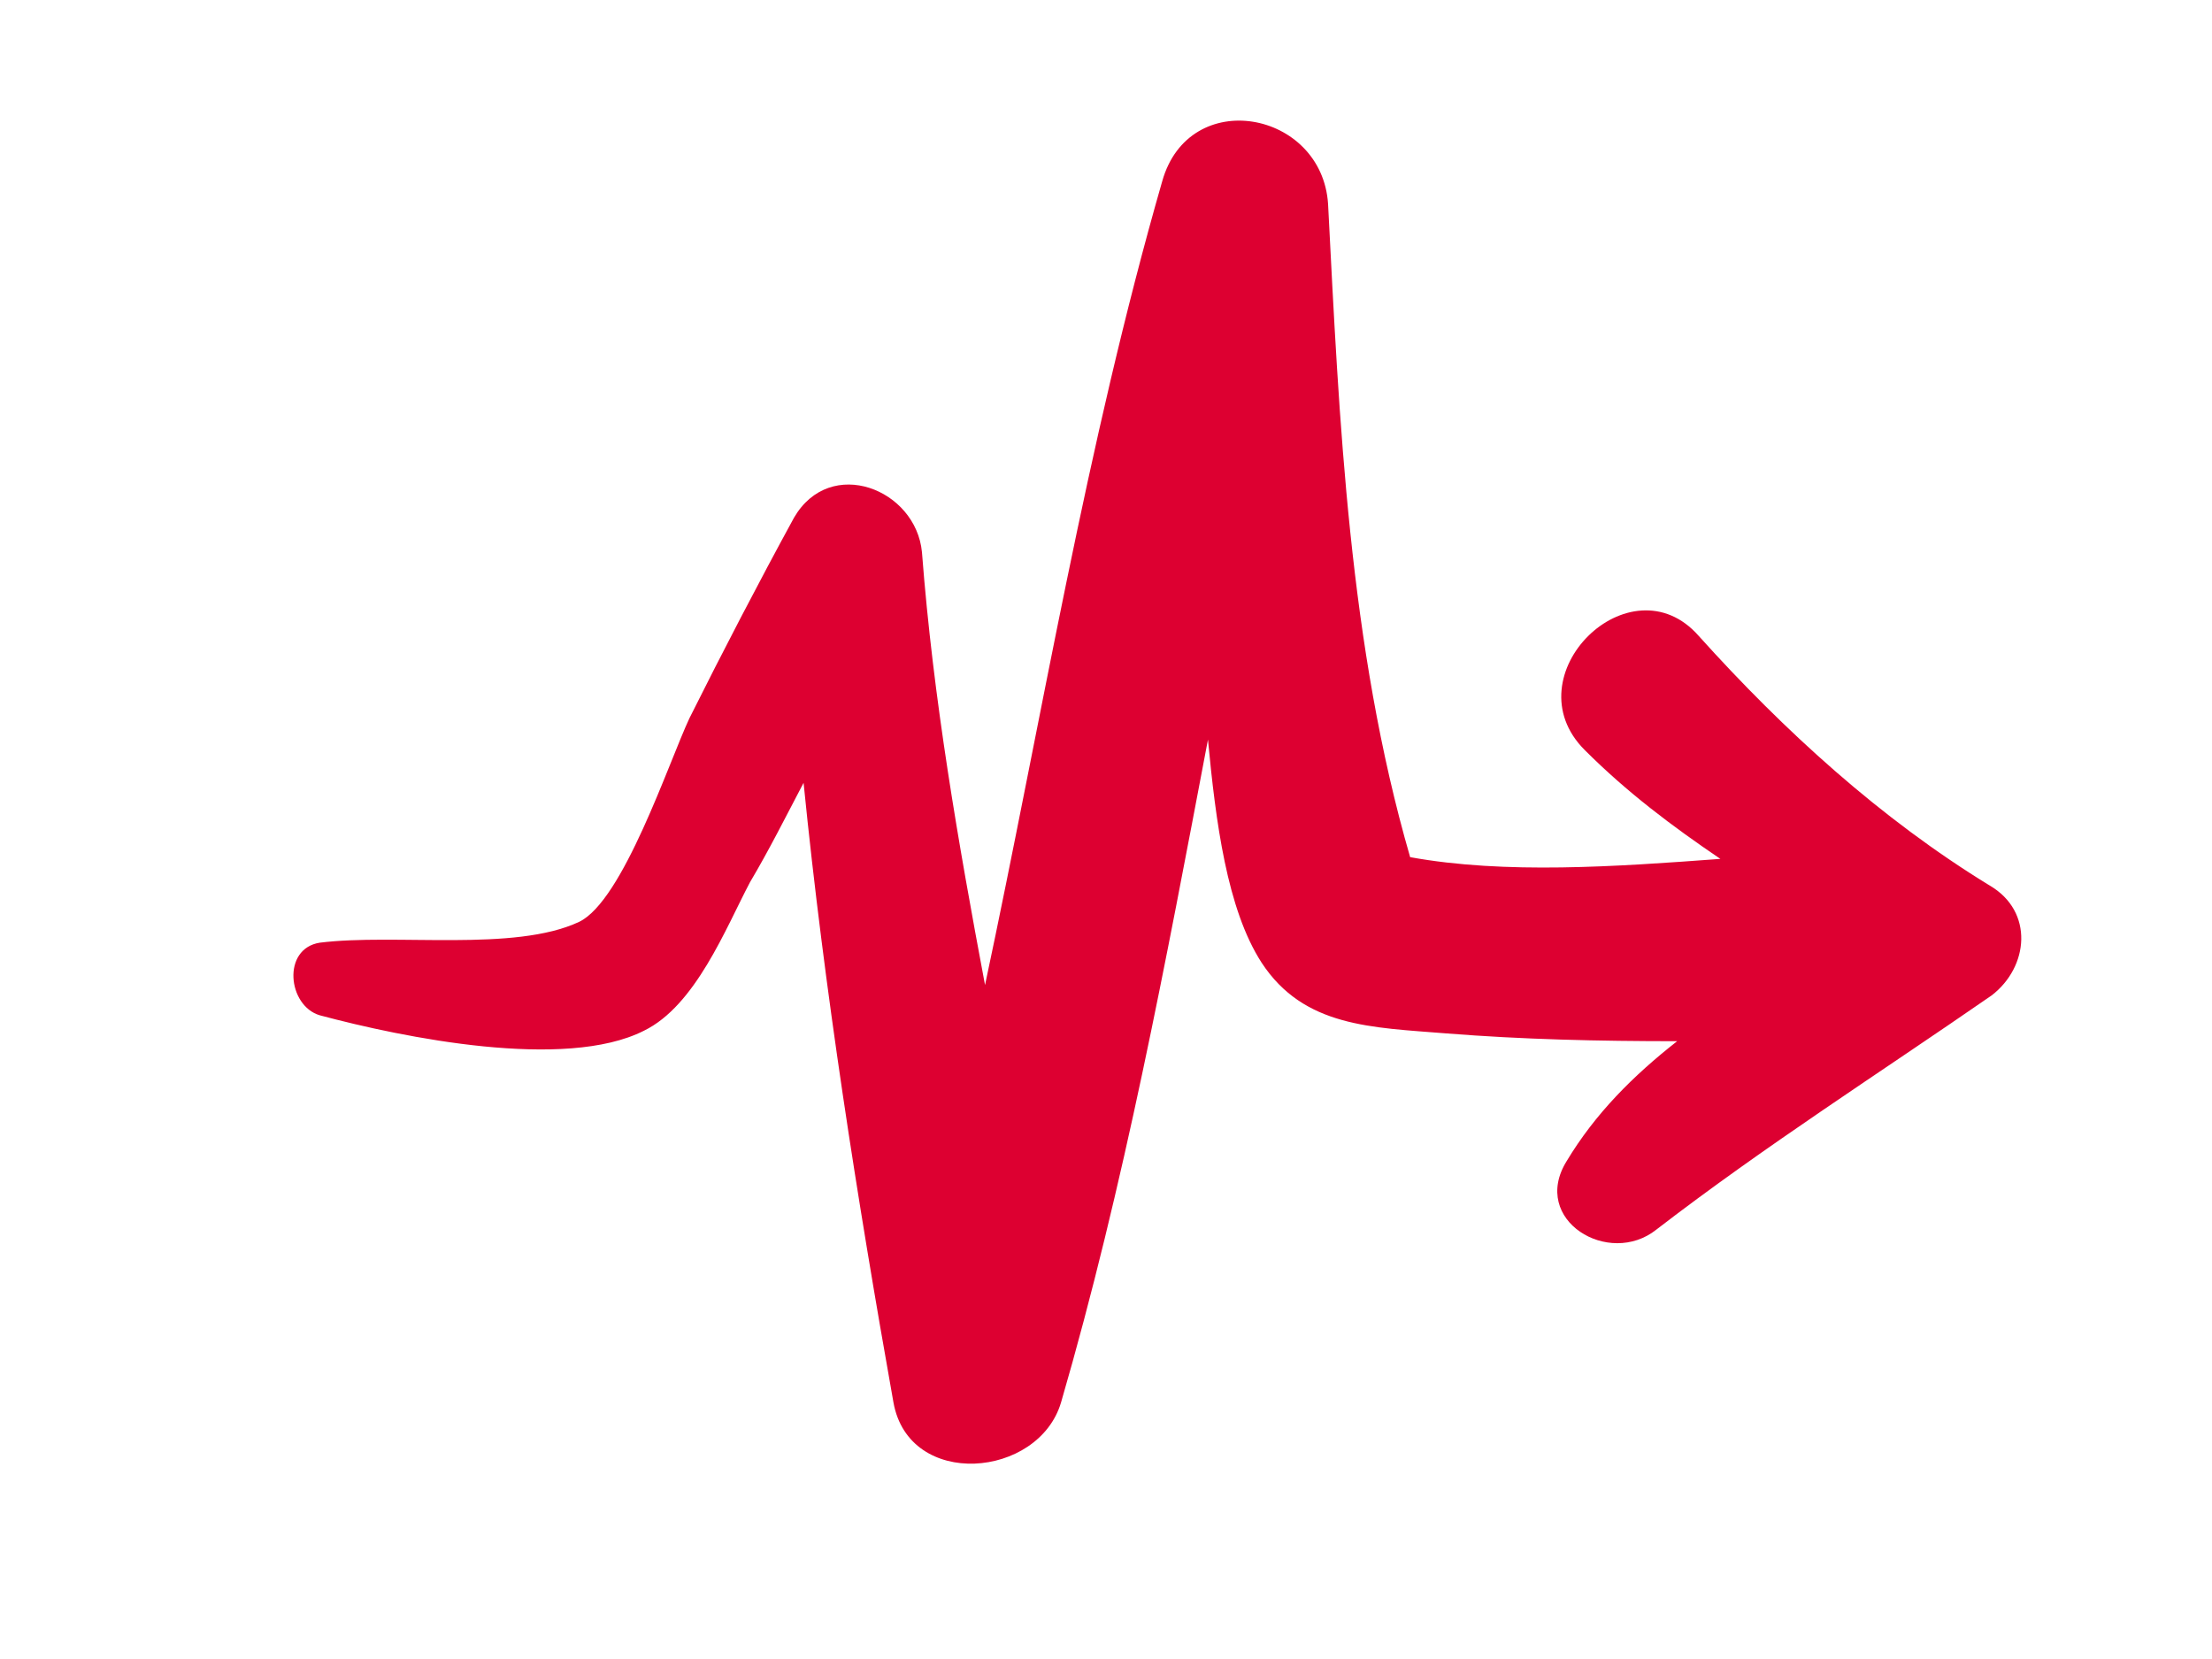
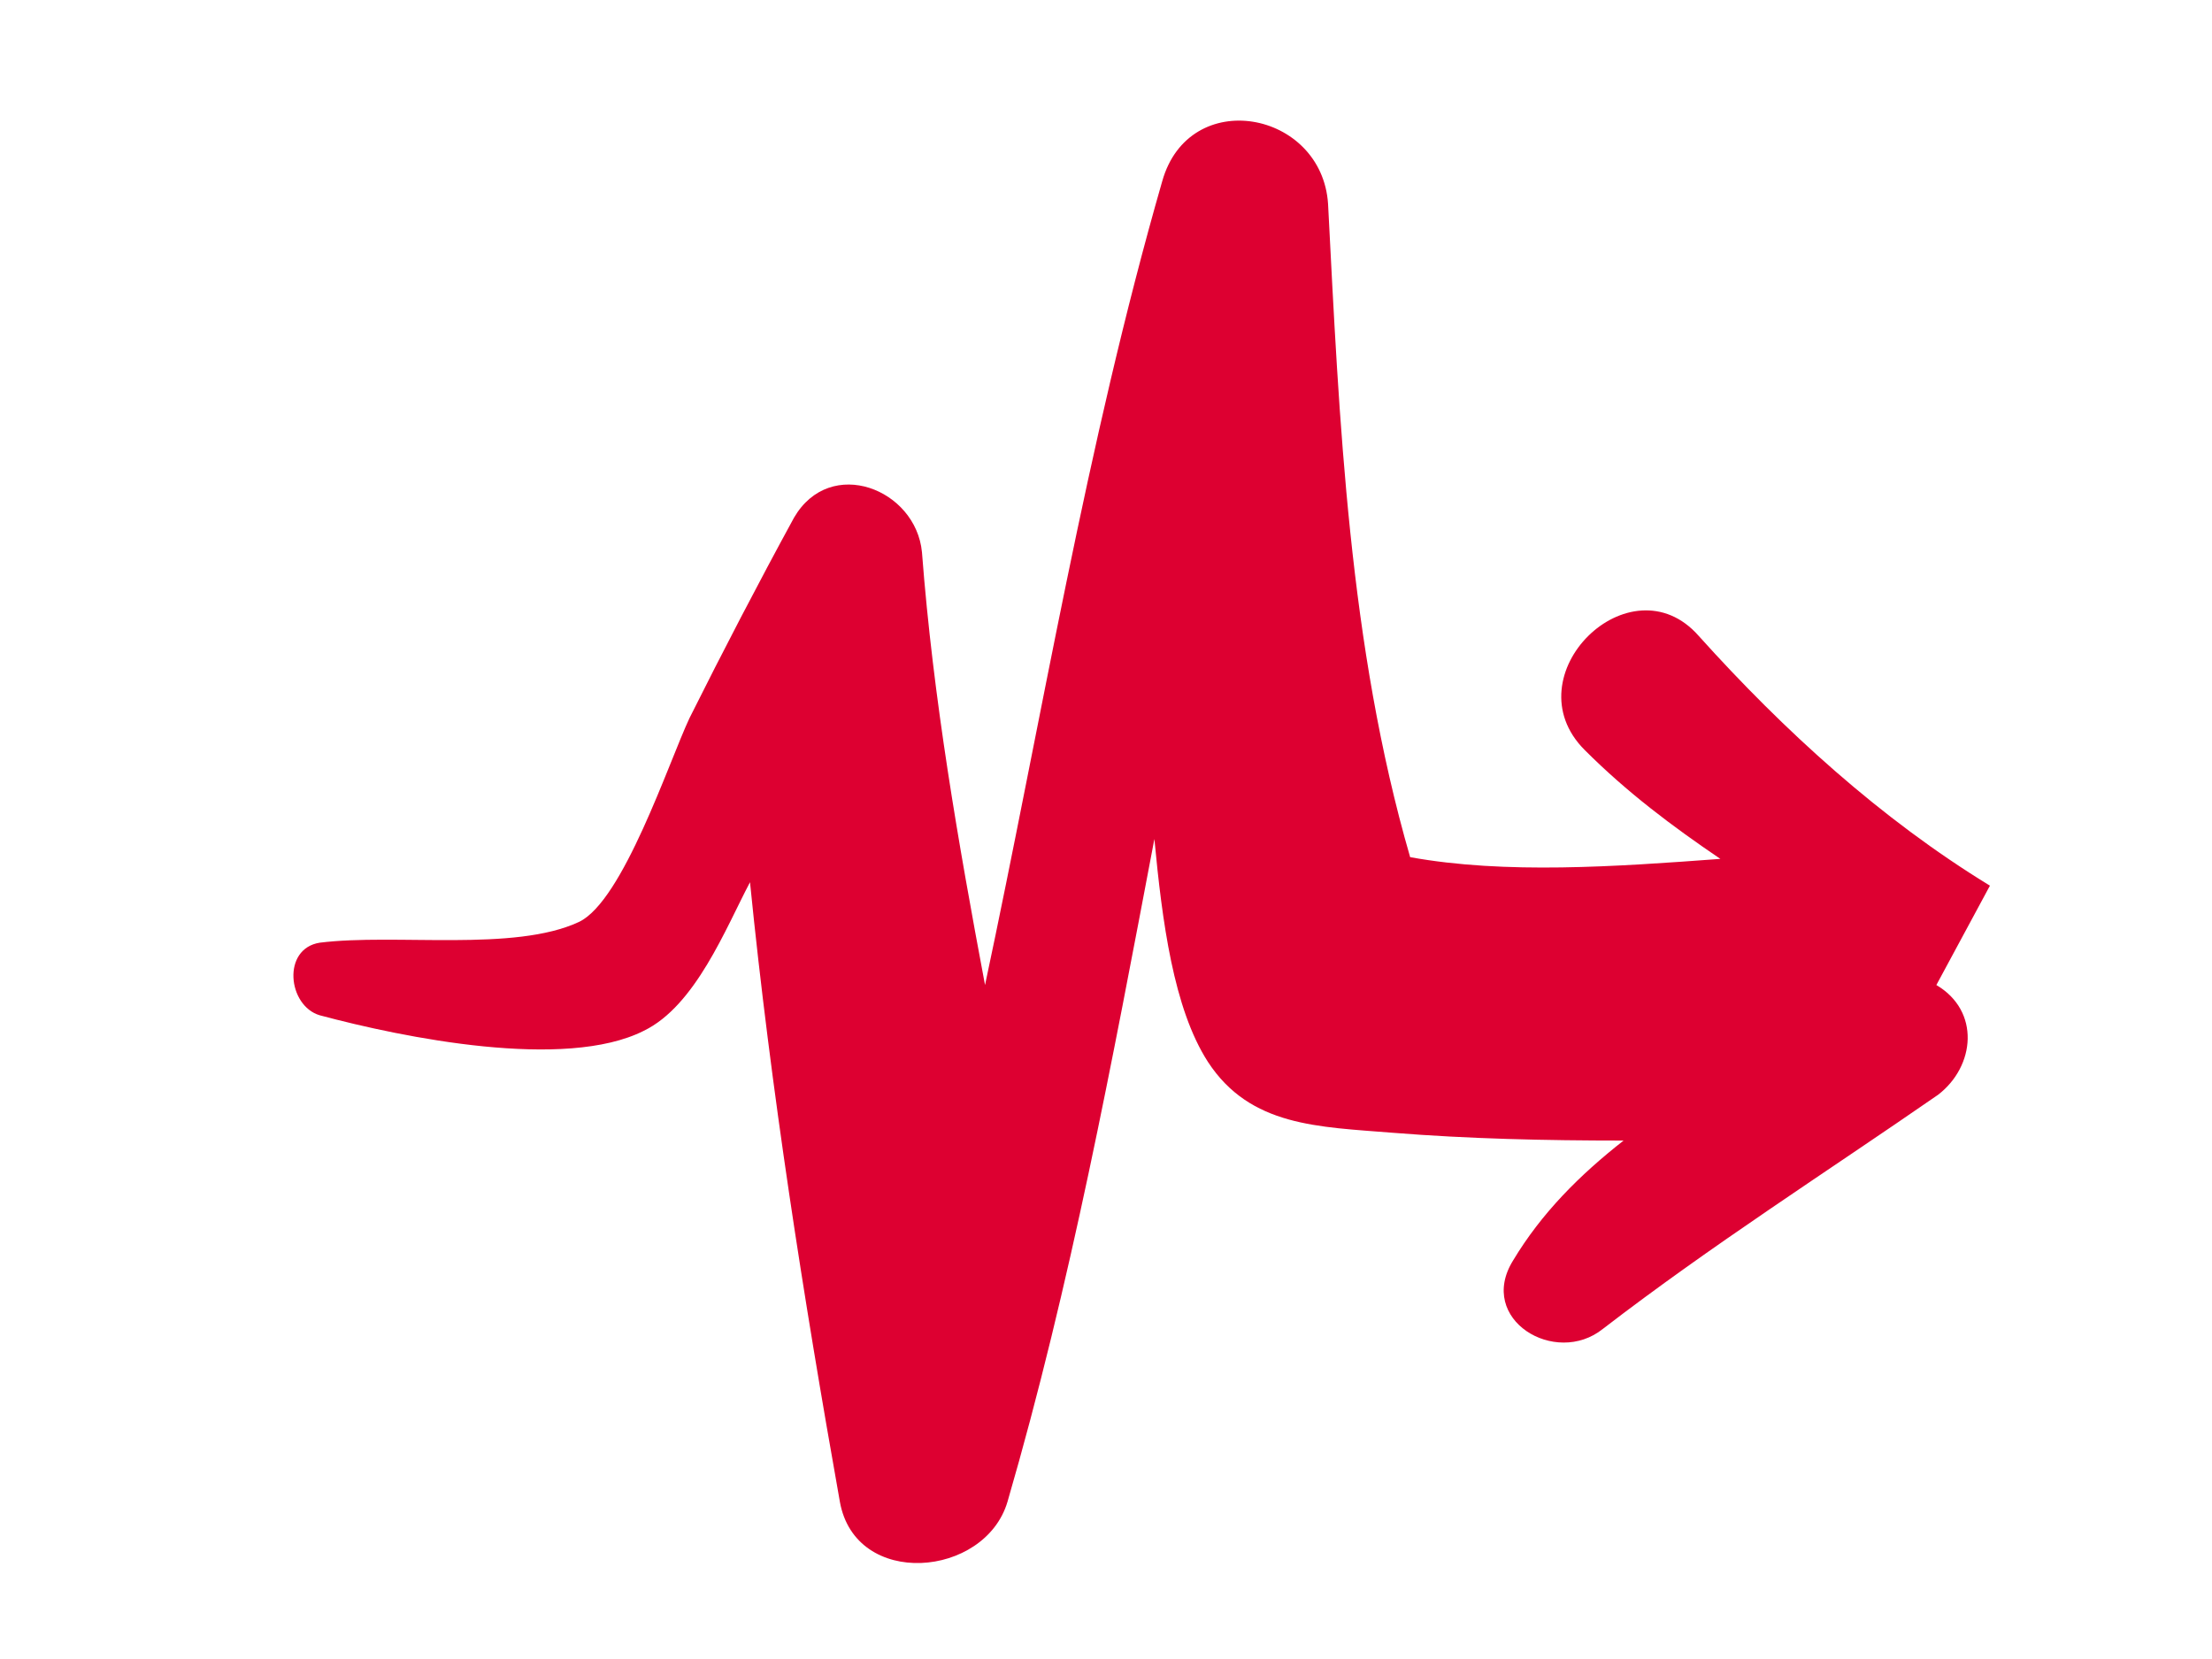
<svg xmlns="http://www.w3.org/2000/svg" viewBox="0 0 256 192">
-   <path d="M230.3 102.5c-12.6-7.7-23.8-17.9-33.7-28.9-7.9-9-21.8 4.6-13.2 13.2 4.9 4.9 10.1 8.8 15.7 12.6-12.1.9-24.9 1.8-35.9-.2-7.1-24.5-8.2-50.5-9.5-75.6-.7-10.8-16.1-13.7-19.2-2.6-8.8 30.6-13.9 62-20.5 93-3.1-16.5-6-33.1-7.3-50.1-.7-7.3-10.6-11.2-14.8-4-4.2 7.7-8.2 15.4-12.1 23.2-2.4 5.1-7.7 21.2-12.8 23.6-7.5 3.5-21.2 1.3-30 2.4-4.4.7-3.7 7.3 0 8.4 9.7 2.6 28.4 6.4 37.5 1.8 6-2.9 9.5-11.9 12.3-17.2C89 98.4 91 94.4 93 90.6c2.4 24 6.2 48.1 10.4 71.7 1.8 10.1 16.8 8.8 19.4 0 7.3-25.1 12.1-50.9 17-76.7.9 9.5 2.2 19.6 6.2 25.8 4.9 7.5 12.8 7.5 21.4 8.2 8.8.7 17.6.9 26.7.9-5.1 4-9.5 8.4-12.8 13.9-4.2 6.8 4.9 12.3 10.4 7.9 12.6-9.7 25.8-18.1 38.8-27.1 4.3-3.3 4.9-9.7-.2-12.7z" fill="#dd0031" />
+   <path d="M230.3 102.5c-12.6-7.7-23.8-17.9-33.7-28.9-7.9-9-21.8 4.6-13.2 13.2 4.9 4.9 10.1 8.8 15.7 12.6-12.1.9-24.9 1.8-35.9-.2-7.1-24.5-8.2-50.5-9.5-75.6-.7-10.8-16.1-13.7-19.2-2.6-8.8 30.6-13.9 62-20.5 93-3.1-16.5-6-33.1-7.3-50.1-.7-7.3-10.6-11.2-14.8-4-4.2 7.7-8.2 15.4-12.1 23.2-2.4 5.1-7.7 21.2-12.8 23.6-7.5 3.5-21.2 1.3-30 2.4-4.4.7-3.7 7.3 0 8.4 9.7 2.6 28.4 6.4 37.5 1.8 6-2.9 9.5-11.9 12.3-17.2c2.4 24 6.2 48.1 10.4 71.7 1.8 10.1 16.8 8.8 19.4 0 7.3-25.1 12.1-50.9 17-76.7.9 9.5 2.2 19.6 6.2 25.8 4.9 7.5 12.8 7.5 21.4 8.2 8.8.7 17.6.9 26.7.9-5.1 4-9.5 8.4-12.8 13.9-4.2 6.8 4.9 12.3 10.4 7.9 12.6-9.7 25.8-18.1 38.8-27.1 4.3-3.3 4.9-9.7-.2-12.7z" fill="#dd0031" />
</svg>